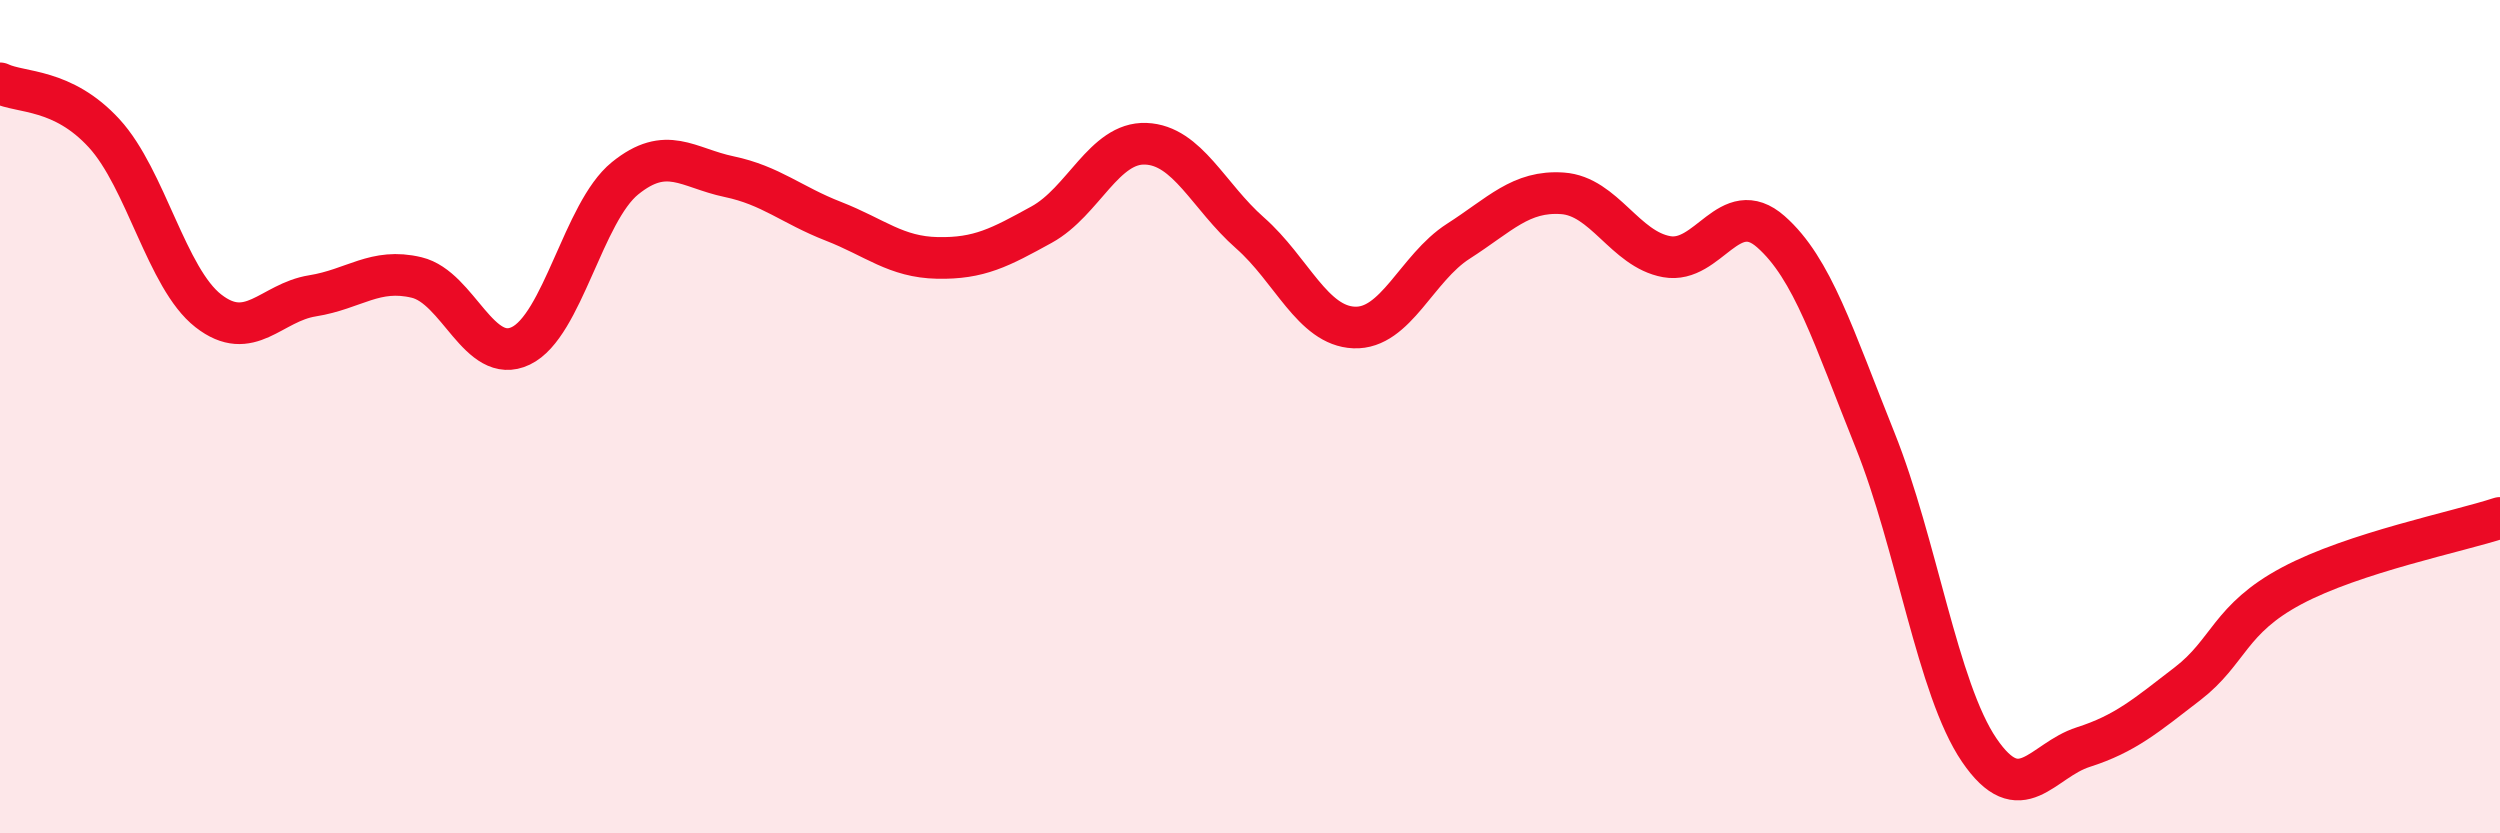
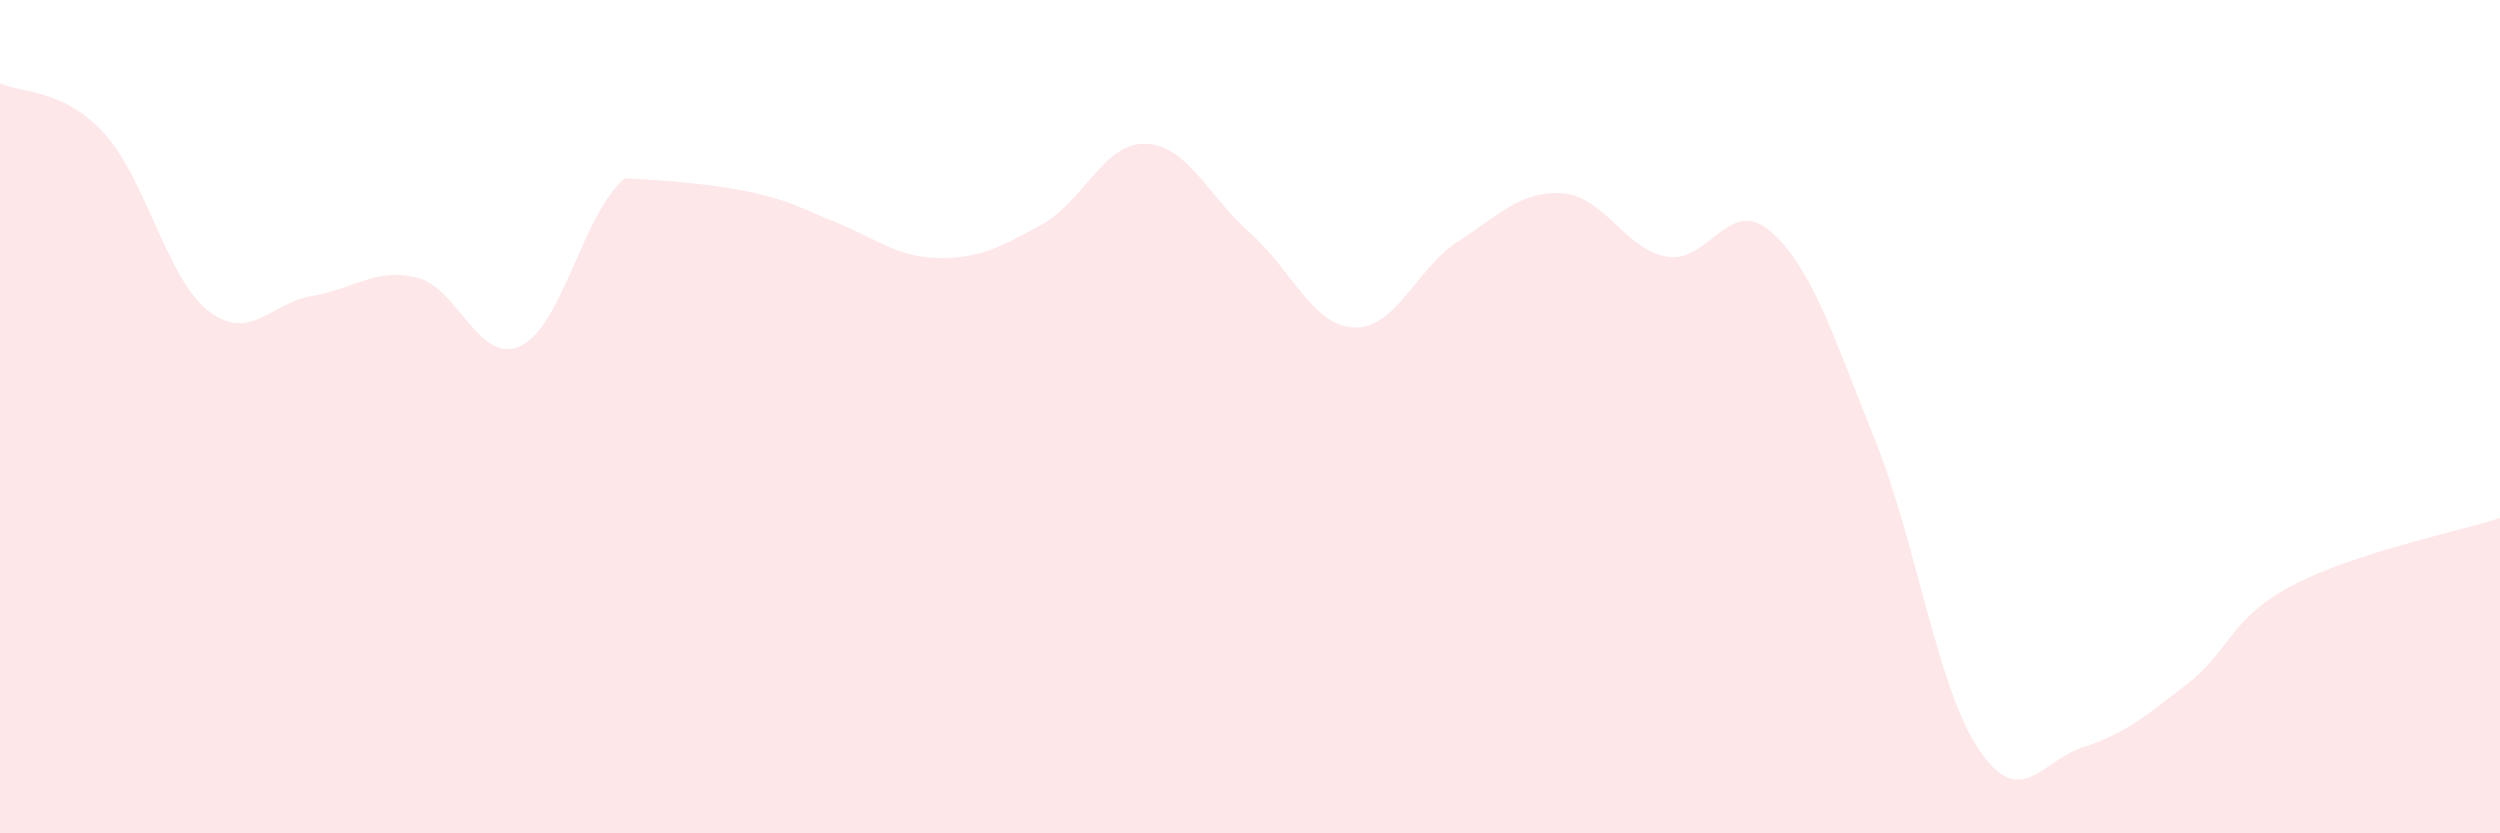
<svg xmlns="http://www.w3.org/2000/svg" width="60" height="20" viewBox="0 0 60 20">
-   <path d="M 0,2 C 0.5,2.24 1.5,2.11 2.5,3.2 C 3.5,4.29 4,6.68 5,7.46 C 6,8.24 6.5,7.26 7.5,7.1 C 8.5,6.94 9,6.42 10,6.66 C 11,6.9 11.5,8.78 12.5,8.3 C 13.5,7.82 14,5.09 15,4.28 C 16,3.47 16.5,4.03 17.5,4.24 C 18.5,4.45 19,4.92 20,5.31 C 21,5.7 21.5,6.17 22.5,6.19 C 23.5,6.21 24,5.94 25,5.39 C 26,4.84 26.5,3.41 27.5,3.45 C 28.5,3.49 29,4.71 30,5.59 C 31,6.47 31.5,7.82 32.5,7.86 C 33.5,7.9 34,6.43 35,5.79 C 36,5.15 36.5,4.57 37.5,4.64 C 38.5,4.71 39,5.98 40,6.16 C 41,6.34 41.5,4.68 42.5,5.56 C 43.5,6.44 44,8.07 45,10.56 C 46,13.05 46.5,16.53 47.5,18 C 48.5,19.47 49,18.25 50,17.93 C 51,17.61 51.5,17.18 52.5,16.41 C 53.5,15.64 53.5,14.86 55,14.06 C 56.5,13.26 59,12.76 60,12.43L60 20L0 20Z" fill="#EB0A25" opacity="0.1" stroke-linecap="round" stroke-linejoin="round" />
-   <path d="M 0,2 C 0.5,2.24 1.5,2.11 2.5,3.2 C 3.5,4.29 4,6.68 5,7.46 C 6,8.24 6.5,7.26 7.5,7.1 C 8.5,6.94 9,6.42 10,6.66 C 11,6.9 11.5,8.78 12.5,8.3 C 13.5,7.82 14,5.09 15,4.28 C 16,3.47 16.5,4.03 17.5,4.24 C 18.5,4.45 19,4.92 20,5.31 C 21,5.7 21.5,6.17 22.5,6.19 C 23.5,6.21 24,5.94 25,5.39 C 26,4.84 26.5,3.41 27.5,3.45 C 28.5,3.49 29,4.71 30,5.59 C 31,6.47 31.5,7.82 32.5,7.86 C 33.5,7.9 34,6.43 35,5.79 C 36,5.15 36.5,4.57 37.5,4.64 C 38.5,4.71 39,5.98 40,6.16 C 41,6.34 41.5,4.68 42.5,5.56 C 43.5,6.44 44,8.07 45,10.56 C 46,13.05 46.5,16.53 47.5,18 C 48.5,19.47 49,18.25 50,17.93 C 51,17.61 51.5,17.18 52.5,16.41 C 53.5,15.64 53.5,14.86 55,14.06 C 56.5,13.26 59,12.76 60,12.43" stroke="#EB0A25" stroke-width="1" fill="none" stroke-linecap="round" stroke-linejoin="round" />
+   <path d="M 0,2 C 0.5,2.24 1.5,2.11 2.5,3.2 C 3.5,4.29 4,6.68 5,7.46 C 6,8.24 6.5,7.26 7.5,7.1 C 8.5,6.94 9,6.42 10,6.66 C 11,6.9 11.5,8.78 12.5,8.3 C 13.5,7.82 14,5.09 15,4.28 C 18.5,4.45 19,4.92 20,5.31 C 21,5.7 21.5,6.17 22.5,6.19 C 23.5,6.21 24,5.94 25,5.39 C 26,4.84 26.5,3.41 27.5,3.45 C 28.5,3.49 29,4.71 30,5.59 C 31,6.47 31.5,7.82 32.5,7.86 C 33.5,7.9 34,6.43 35,5.79 C 36,5.15 36.5,4.57 37.5,4.64 C 38.5,4.71 39,5.98 40,6.16 C 41,6.34 41.5,4.68 42.5,5.56 C 43.5,6.44 44,8.07 45,10.56 C 46,13.05 46.5,16.53 47.5,18 C 48.5,19.47 49,18.25 50,17.93 C 51,17.61 51.5,17.18 52.5,16.41 C 53.5,15.64 53.5,14.86 55,14.06 C 56.5,13.26 59,12.76 60,12.43L60 20L0 20Z" fill="#EB0A25" opacity="0.1" stroke-linecap="round" stroke-linejoin="round" />
</svg>